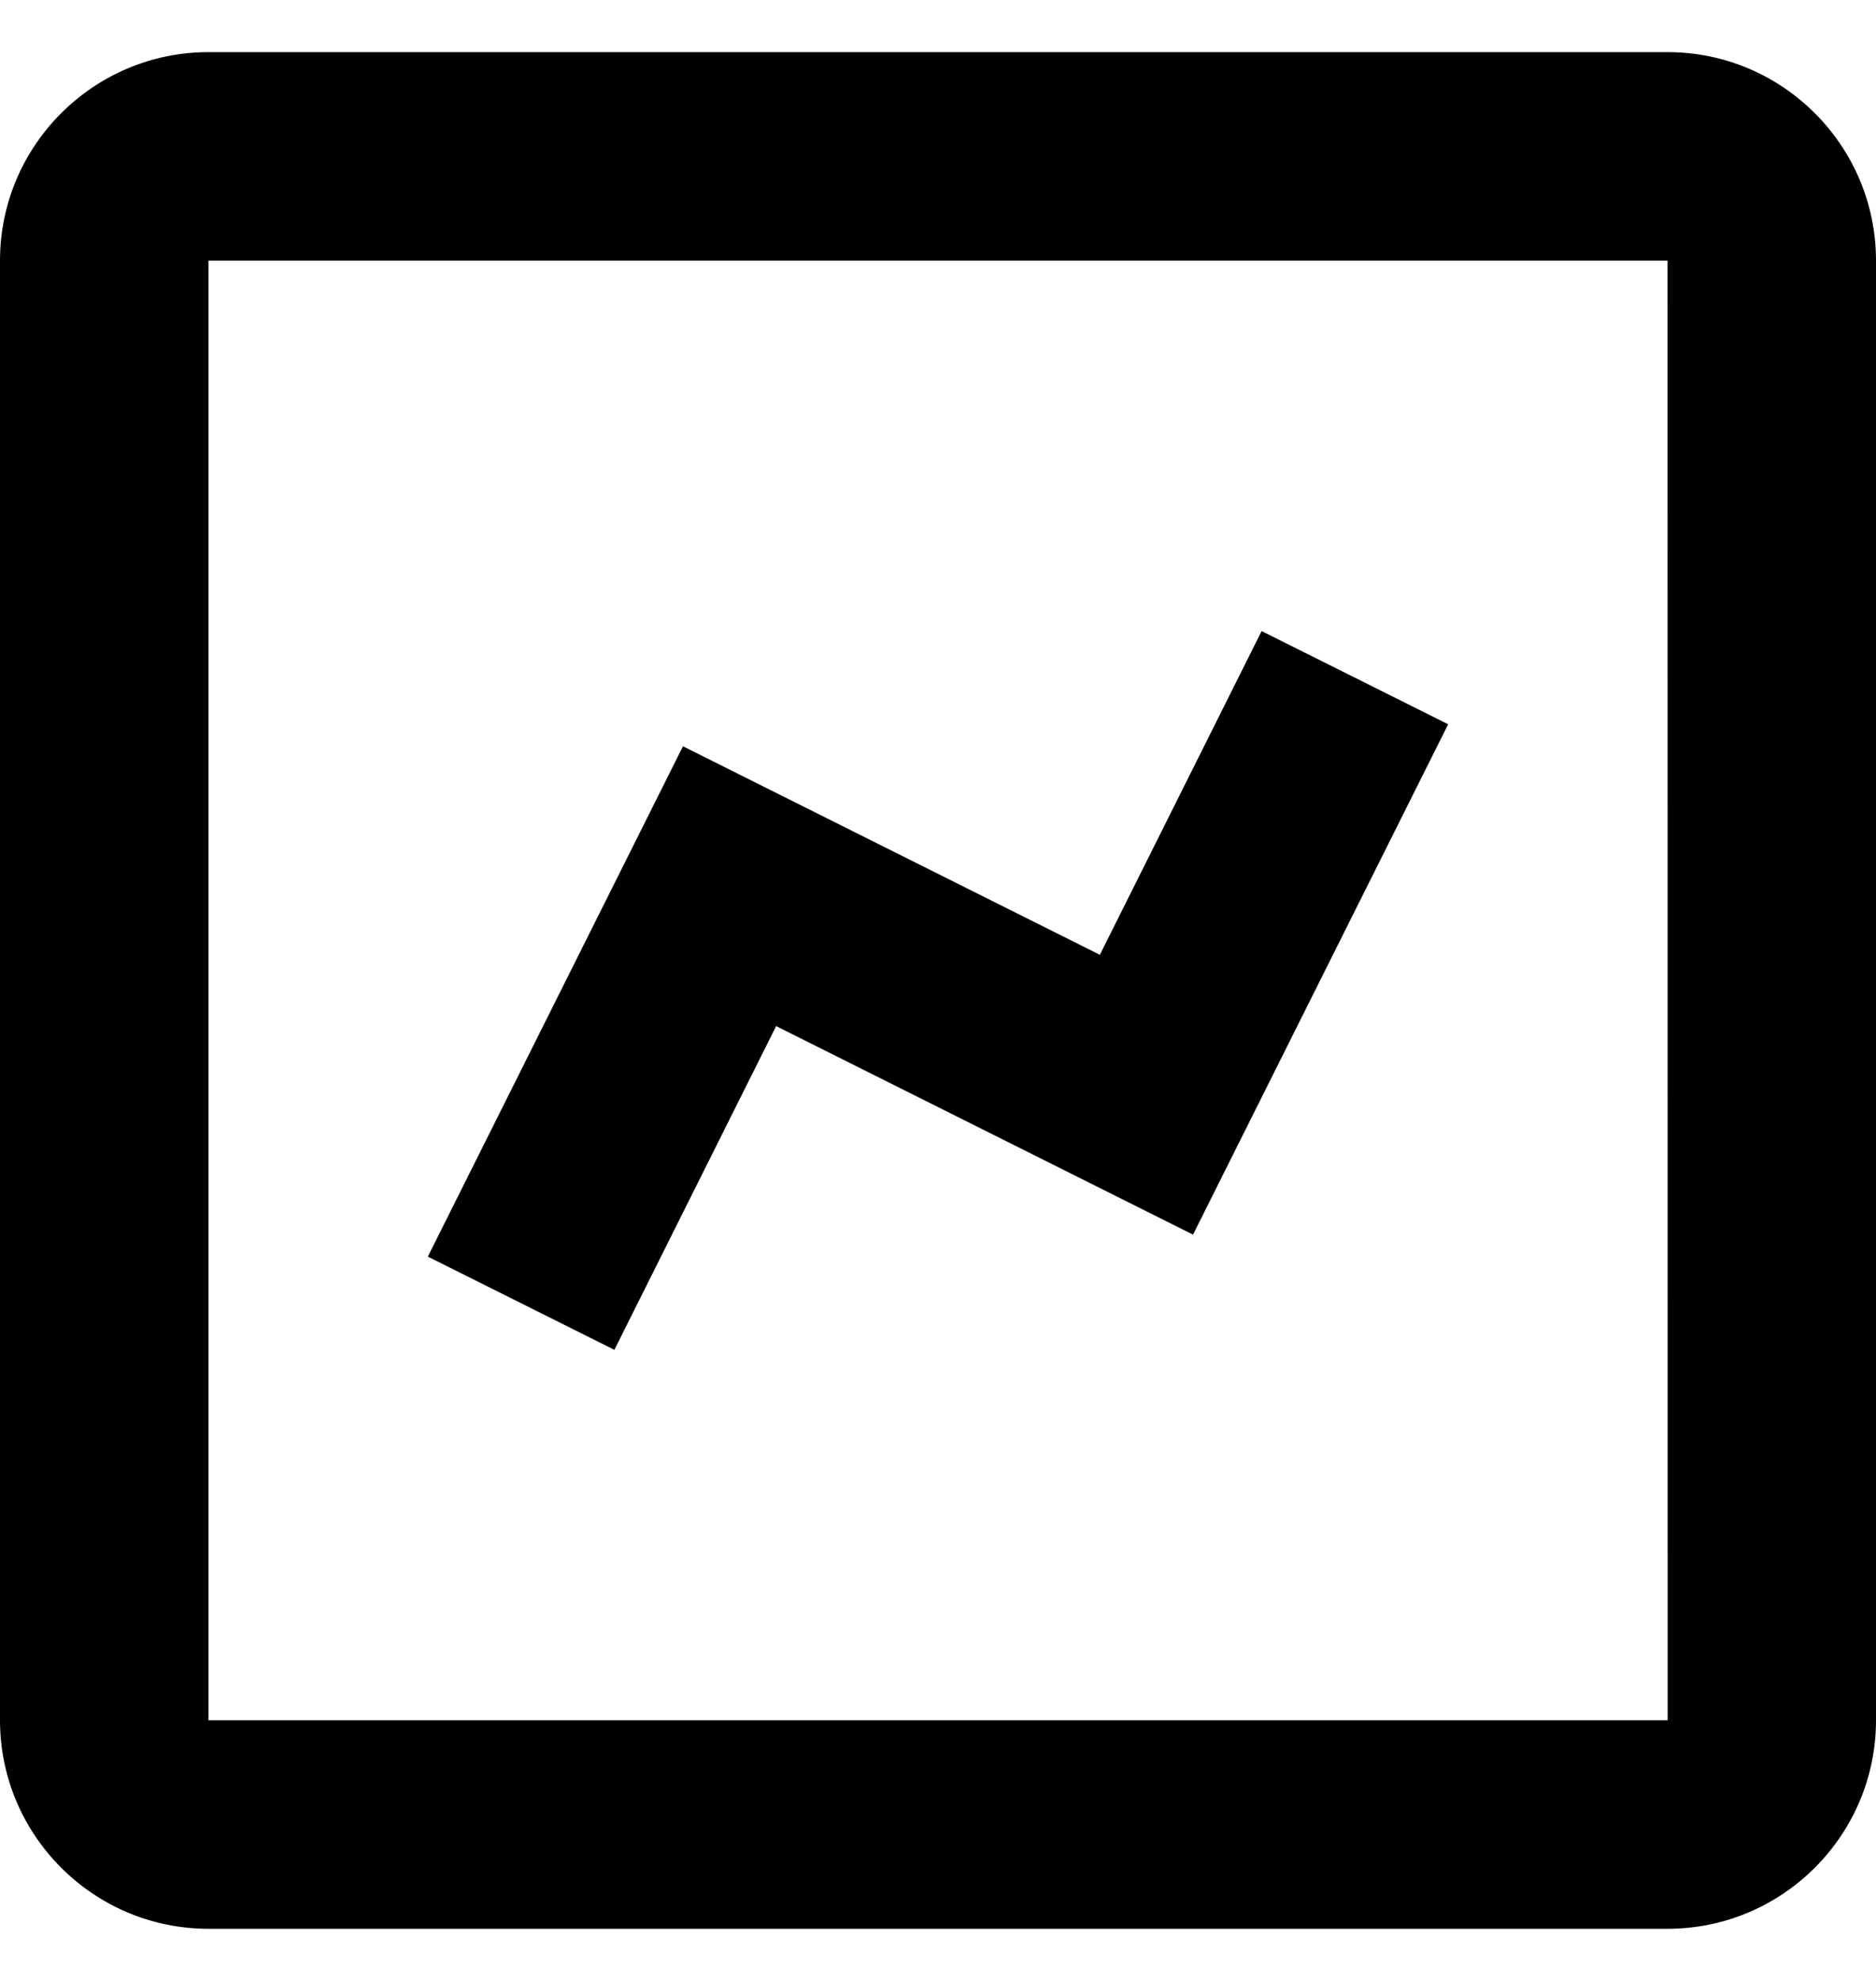
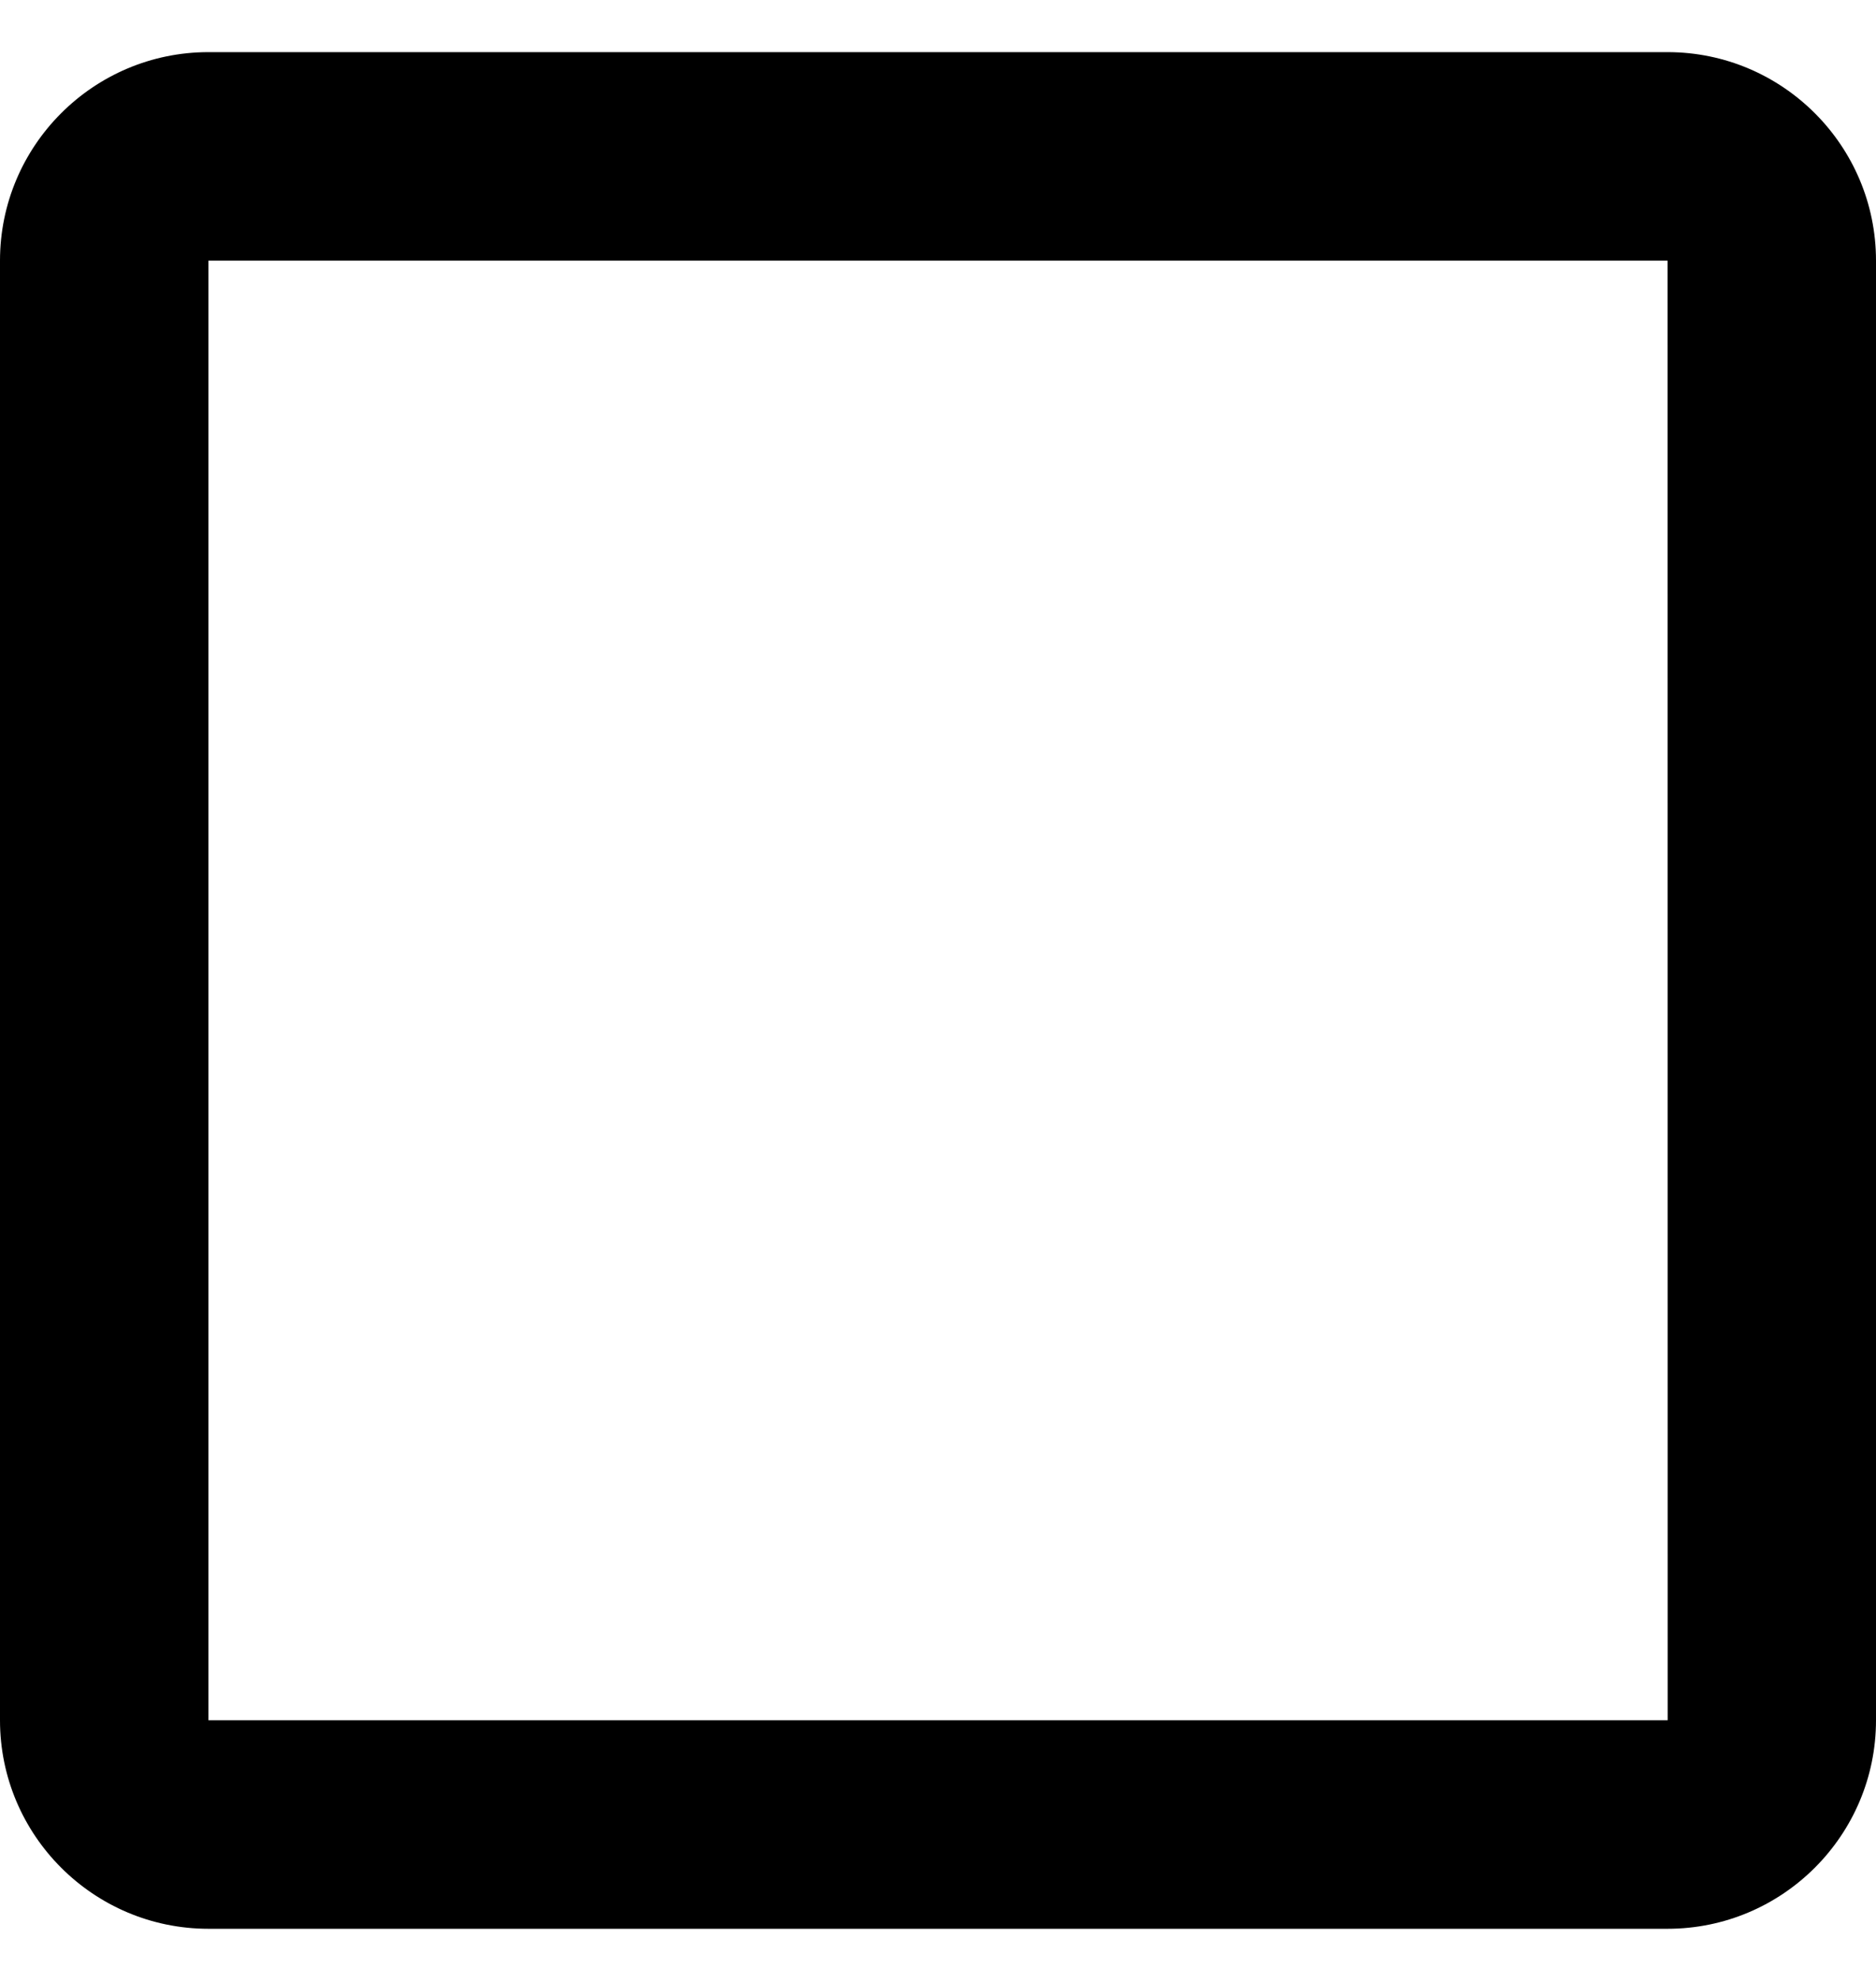
<svg xmlns="http://www.w3.org/2000/svg" width="18" height="19" viewBox="0 0 18 19" fill="none">
  <path d="M2 18.5H16C17.103 18.5 18 17.603 18 16.5V2.5C18 1.397 17.103 0.5 16 0.5H2C0.897 0.5 0 1.397 0 2.5V16.5C0 17.603 0.897 18.5 2 18.5ZM2 2.5H16L16.001 16.5H2V2.5Z" fill="black" />
-   <path d="M10.553 9.158L6.553 7.158L4.105 12.053L5.895 12.947L7.447 9.842L11.447 11.842L13.895 6.947L12.105 6.053L10.553 9.158Z" fill="black" />
</svg>